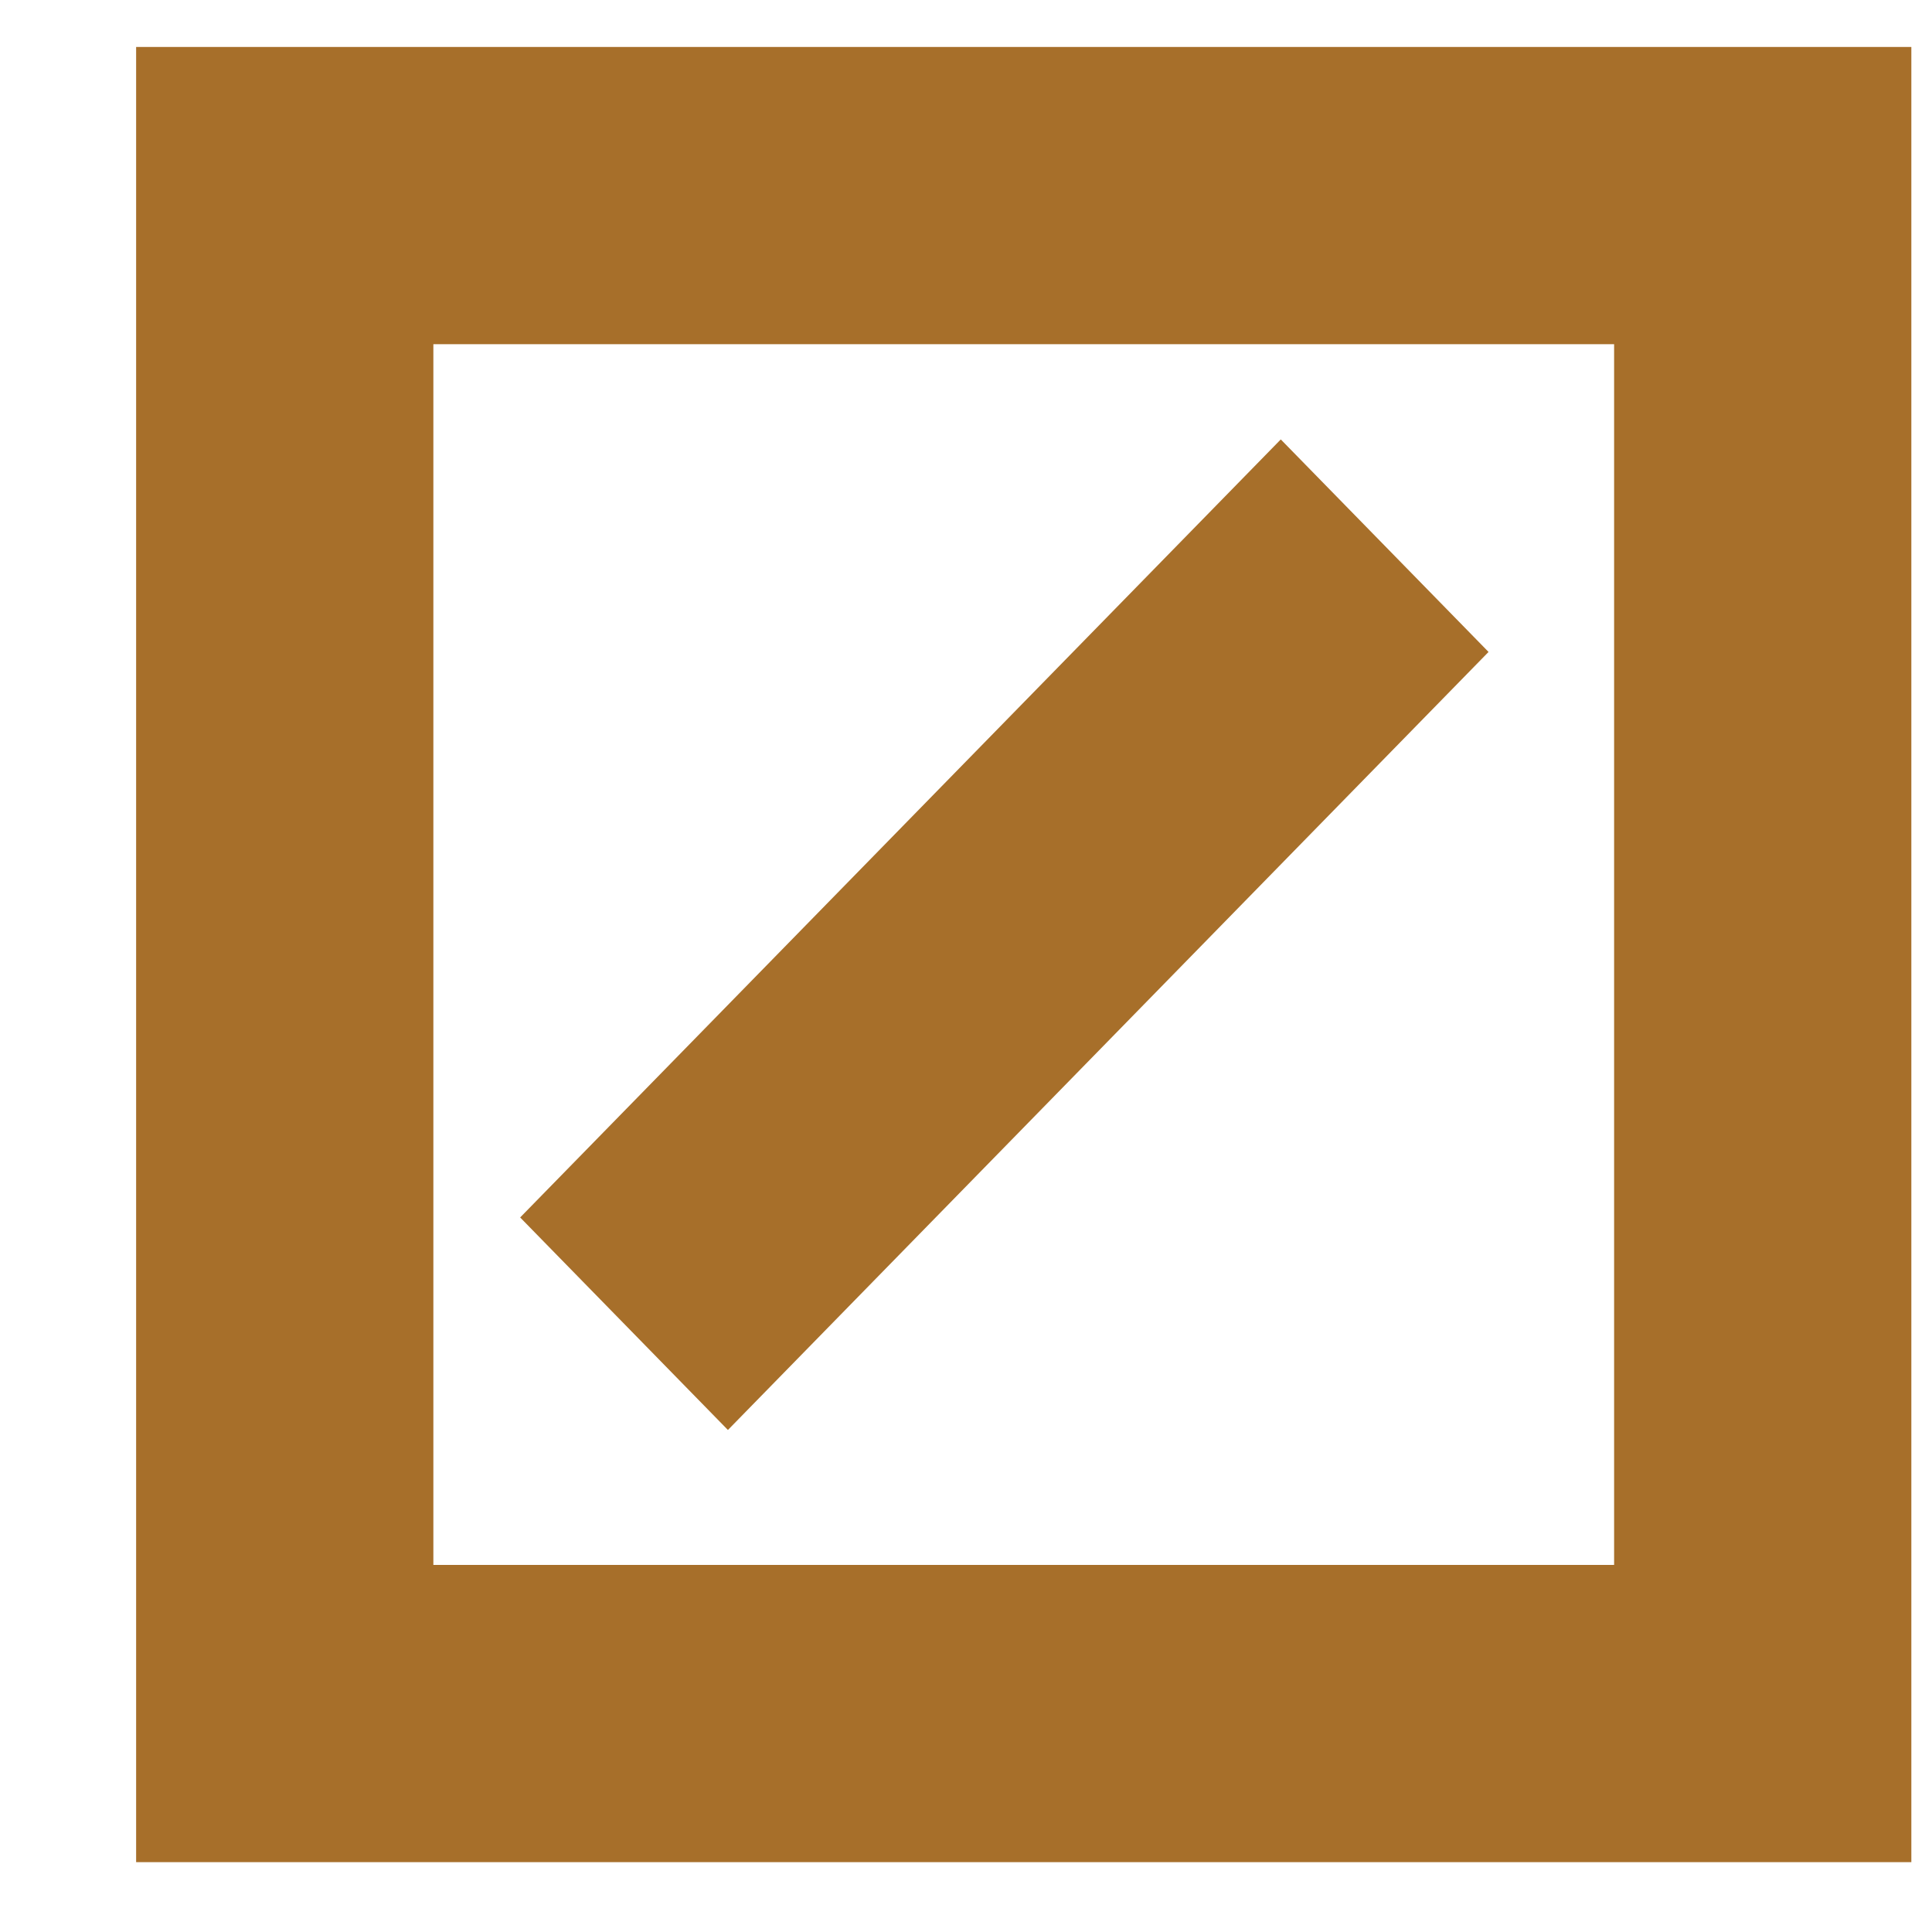
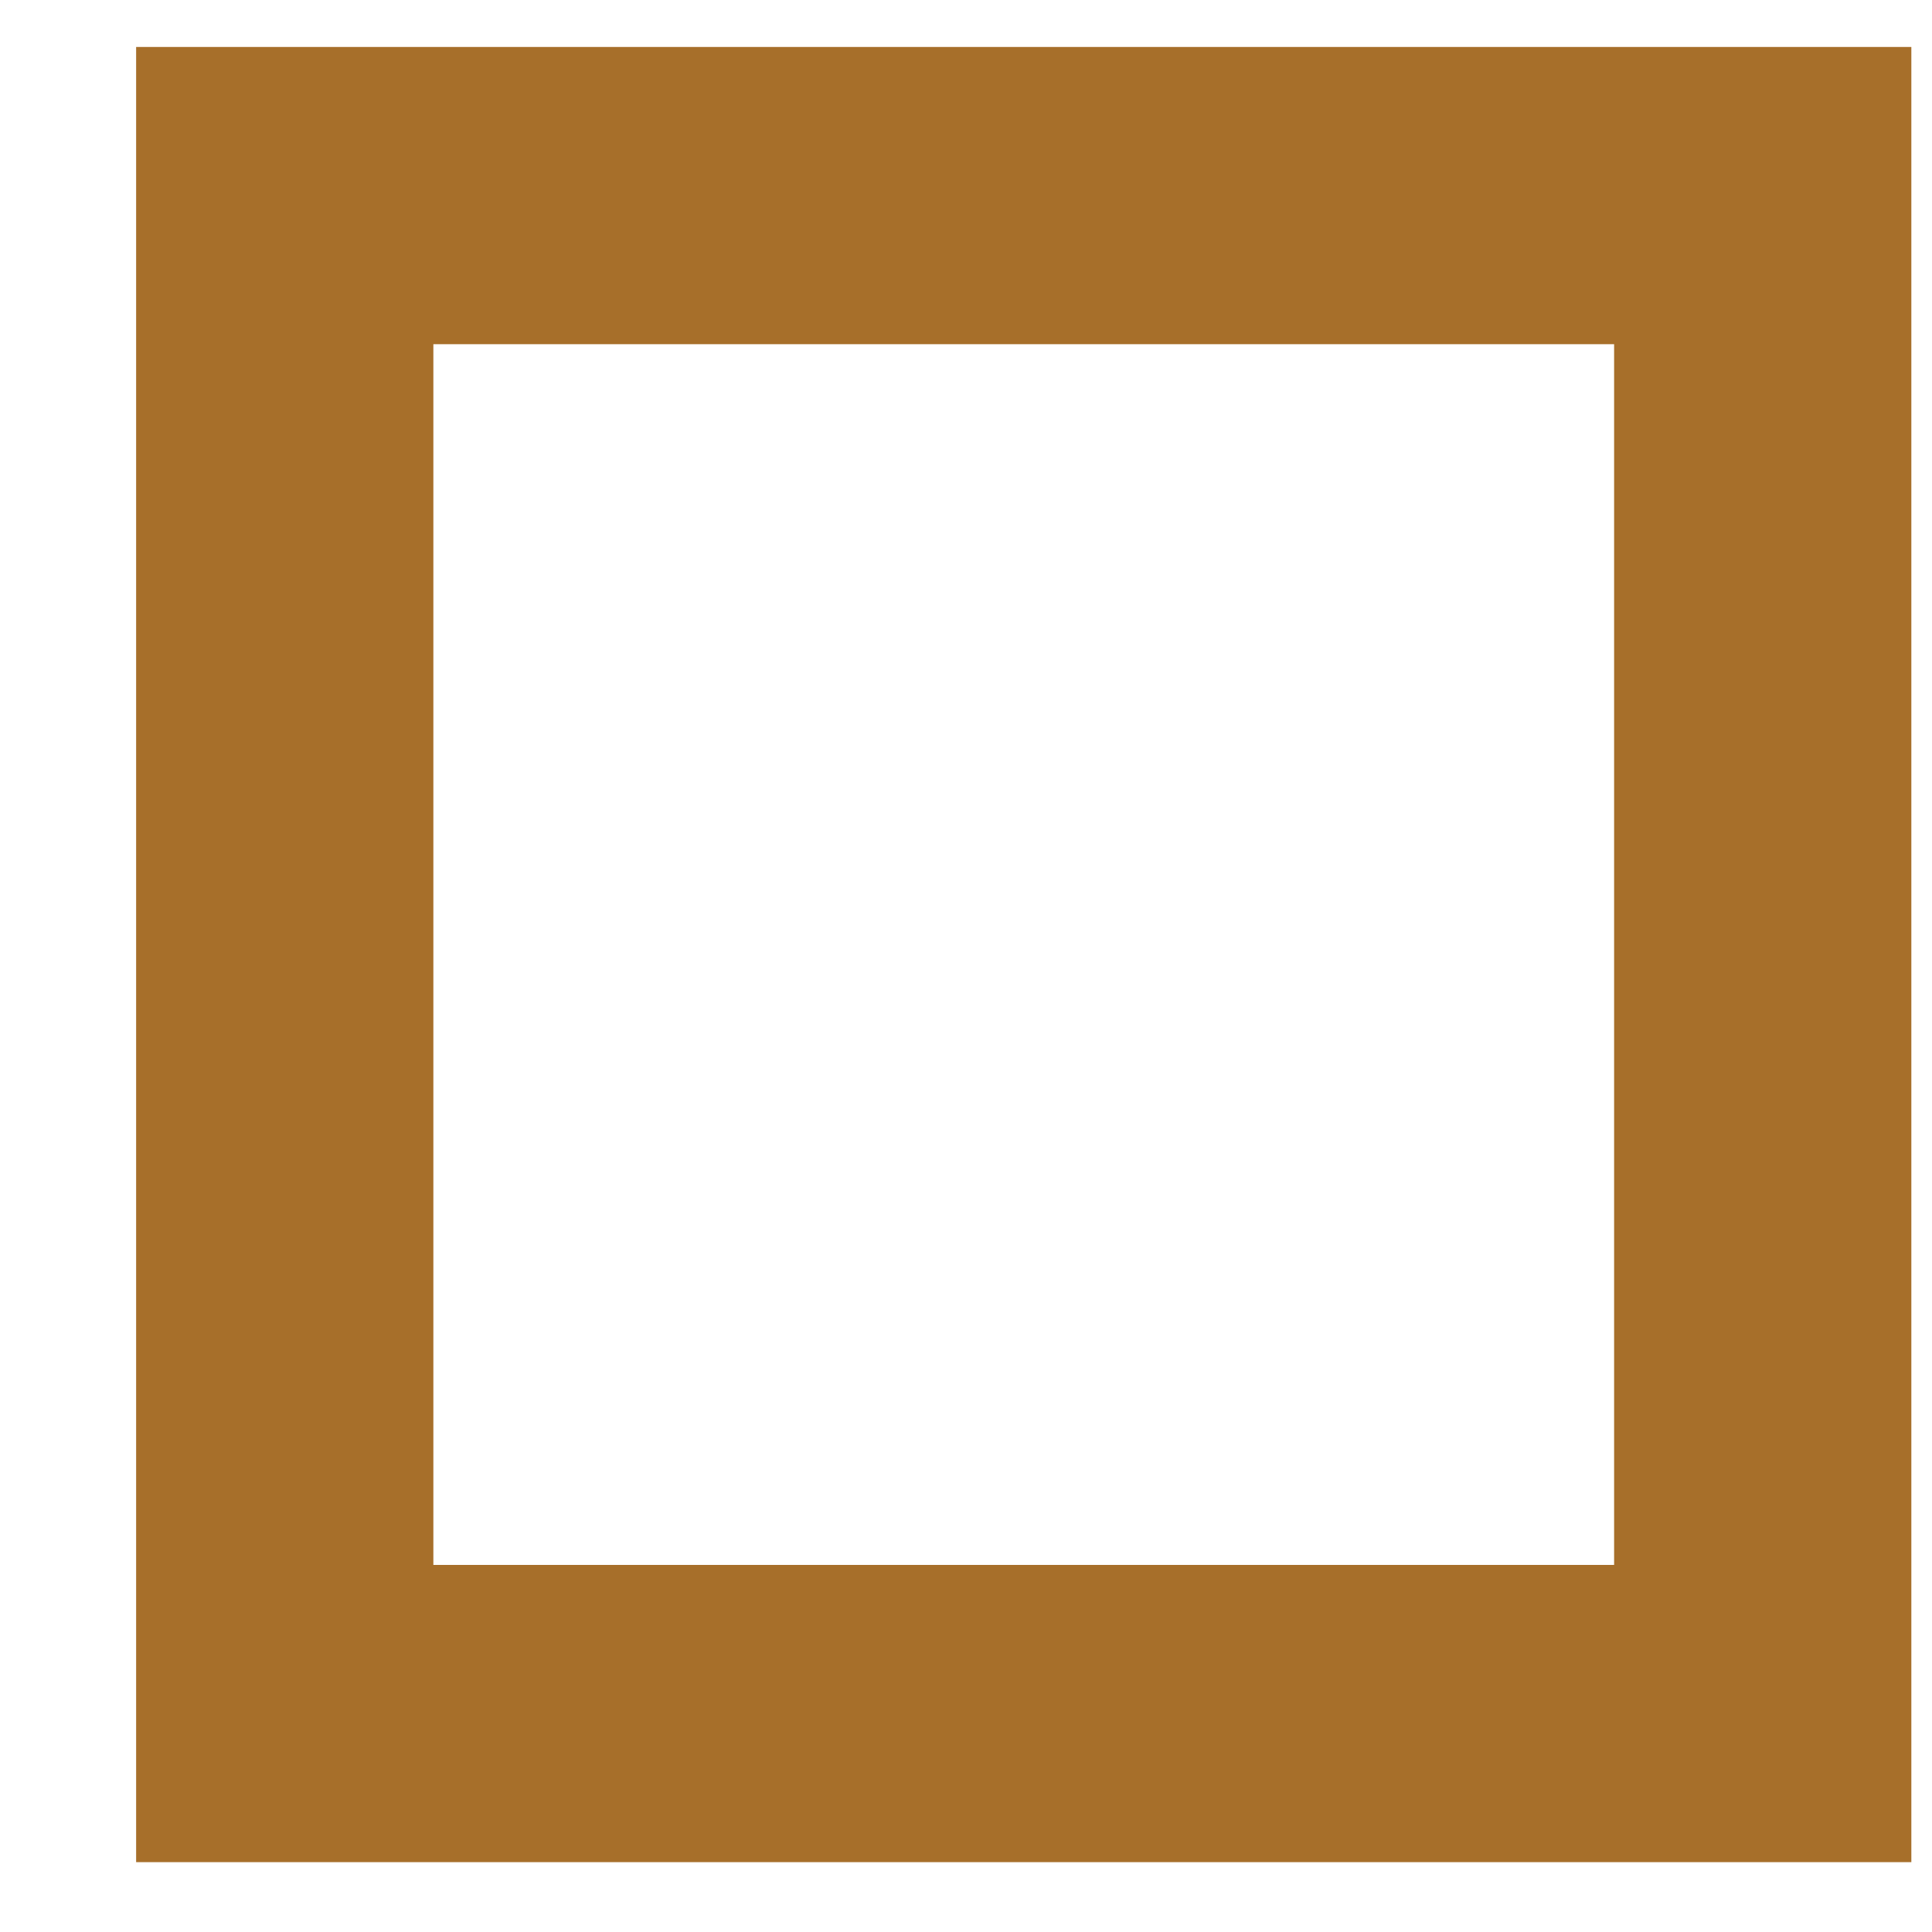
<svg xmlns="http://www.w3.org/2000/svg" width="13" height="13" viewBox="0 0 13 13" fill="none">
  <rect x="1.916" y="1.316" width="9.945" height="10.214" stroke="#A76F2A" stroke-width="2" />
-   <line y1="-1" x2="7.322" y2="-1" transform="matrix(0.699 -0.715 0.699 0.715 4.898 9.622)" stroke="#A76F2A" stroke-width="2" />
</svg>